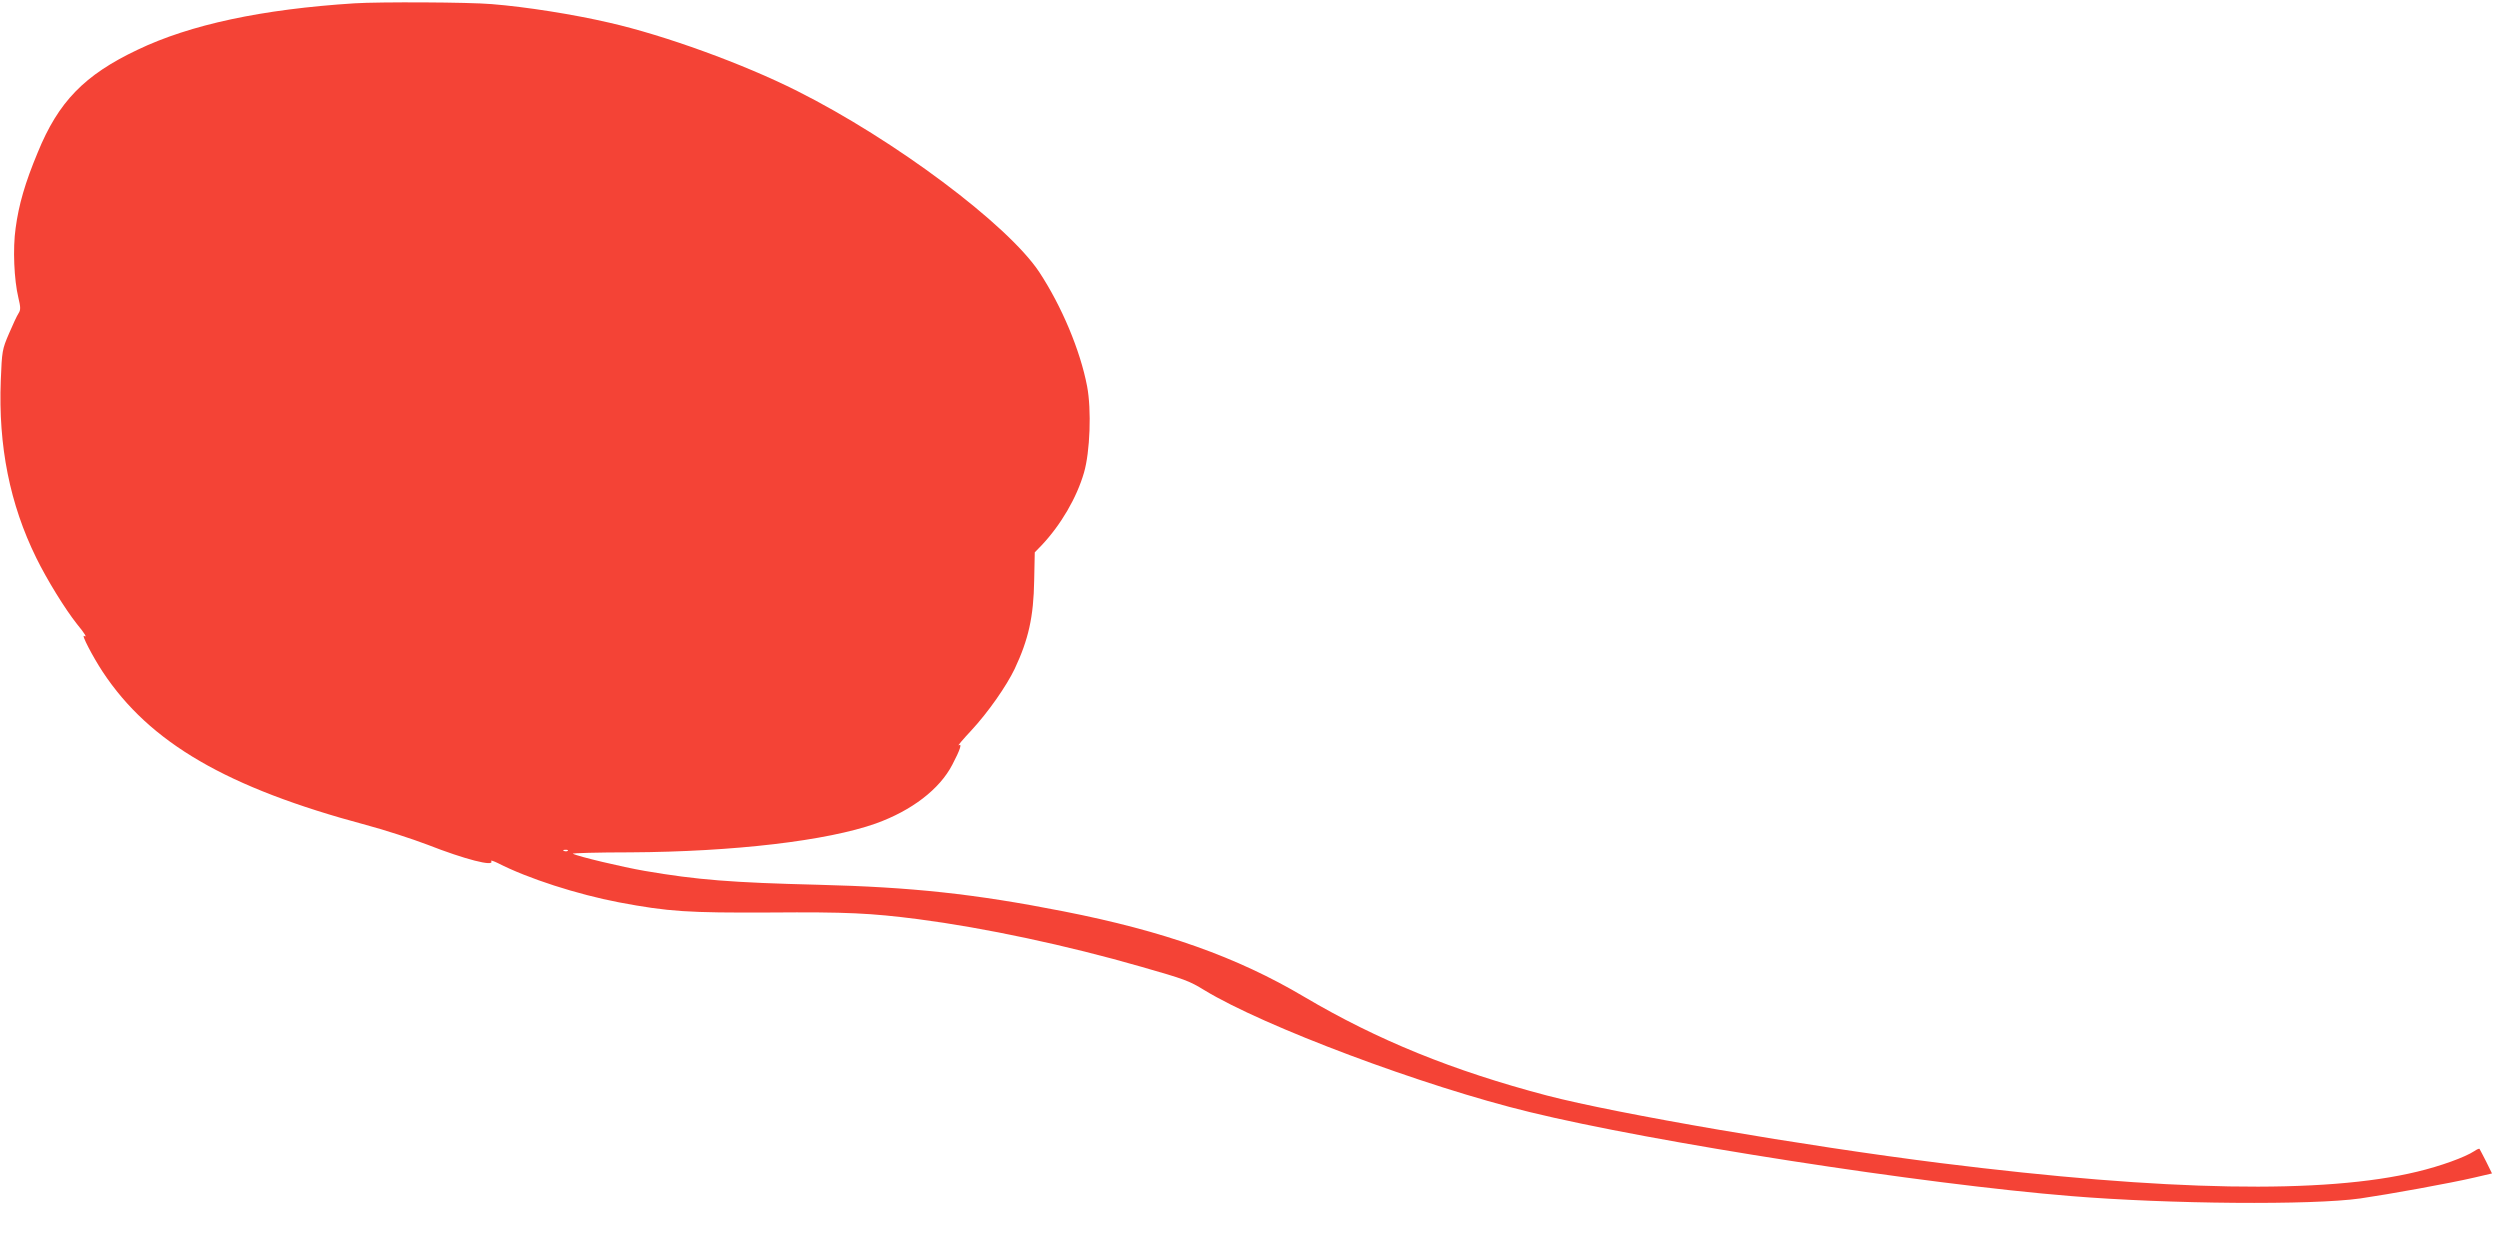
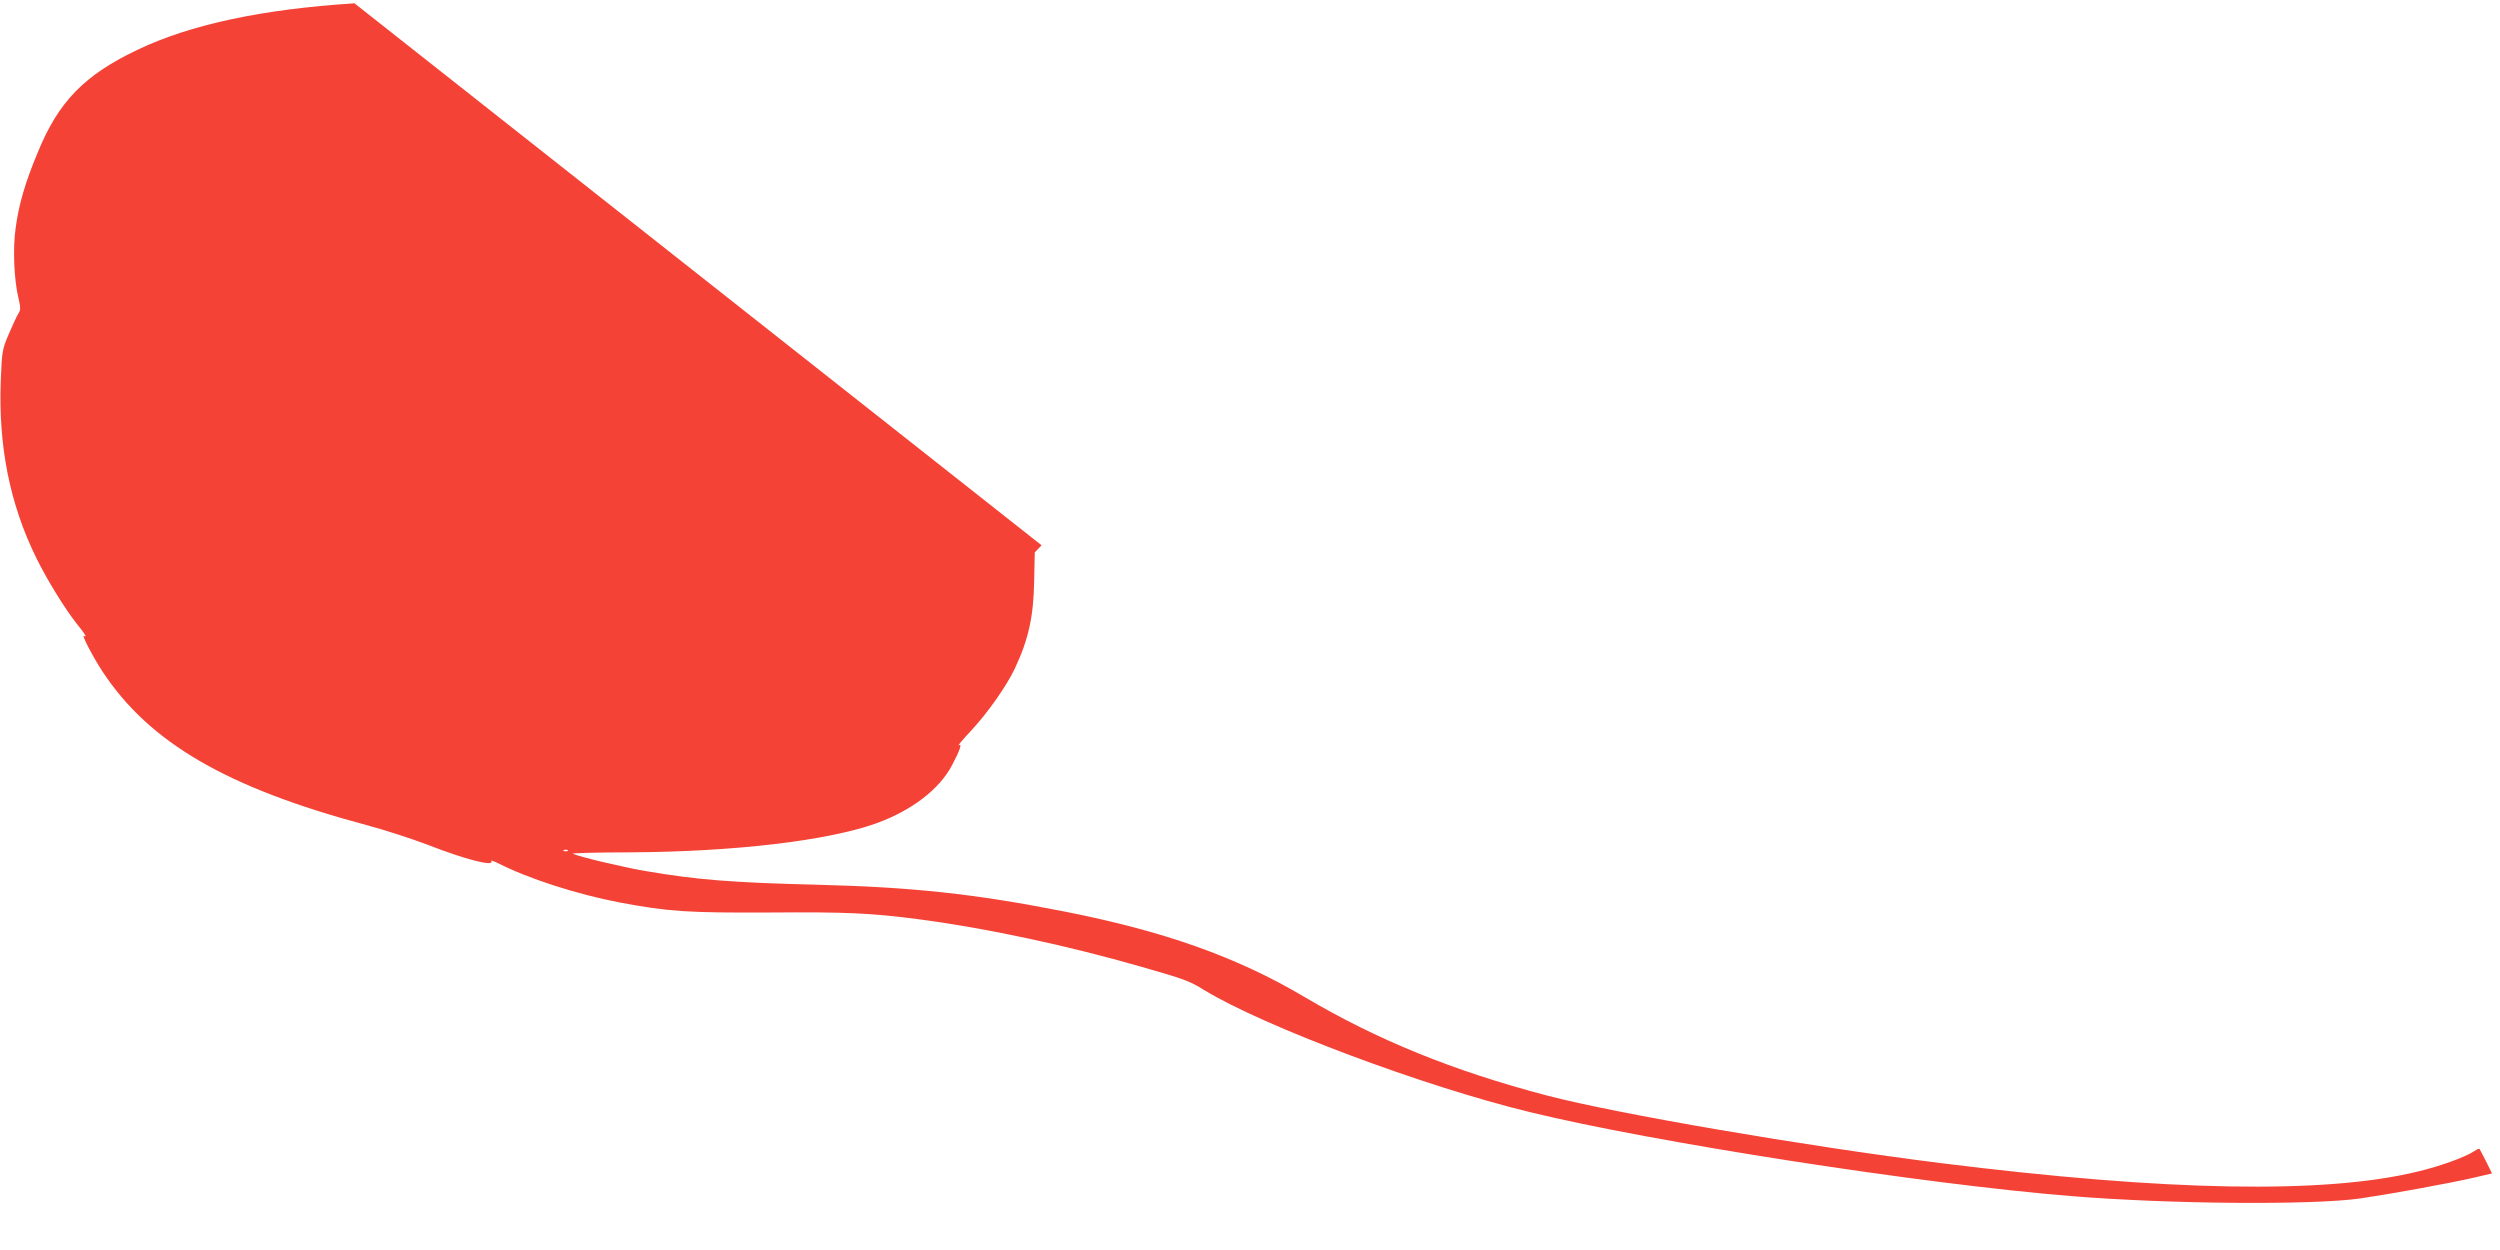
<svg xmlns="http://www.w3.org/2000/svg" version="1.0" width="1280pt" height="640pt" viewBox="0 0 1280 640" preserveAspectRatio="xMidYMid meet">
  <g transform="translate(0,640) scale(0.1,-0.1)" fill="#f44336" stroke="none">
-     <path d="M1815 6383 c-473 -30 -842 -109 -1111 -238 -272 -129 -405 -266 -511 -526 -65 -156 -97 -267 -113 -387 -15 -105 -8 -264 14 -356 12 -50 12 -63 1 -80 -8 -12 -30 -59 -49 -104 -35 -81 -36 -90 -42 -240 -13 -335 46 -633 182 -909 55 -112 147 -261 208 -338 42 -51 53 -71 37 -61 -17 11 43 -105 95 -184 240 -363 635 -593 1349 -784 94 -25 235 -71 314 -101 191 -75 344 -114 326 -84 -4 6 11 1 34 -10 154 -79 406 -160 620 -201 255 -48 353 -54 775 -52 393 3 513 -3 756 -34 344 -45 762 -134 1144 -244 223 -64 243 -71 323 -120 304 -185 1121 -492 1666 -624 630 -154 2013 -369 2772 -430 499 -41 1234 -47 1480 -12 145 21 460 78 584 107 l90 21 -30 61 c-17 34 -33 63 -34 65 -2 2 -14 -3 -27 -12 -47 -31 -174 -77 -292 -105 -474 -115 -1280 -101 -2440 44 -700 88 -1656 252 -2016 346 -482 127 -866 283 -1242 505 -346 205 -719 337 -1233 438 -457 90 -779 124 -1255 136 -443 11 -621 25 -889 71 -111 19 -343 74 -368 88 -6 3 127 7 295 7 529 3 1007 59 1257 148 183 66 326 175 391 301 40 76 51 111 33 99 -8 -4 21 30 64 76 87 94 179 226 222 315 71 151 97 267 100 453 l3 144 35 36 c99 105 180 244 217 372 31 106 39 322 16 442 -35 184 -130 410 -245 585 -162 244 -741 677 -1239 927 -276 139 -678 285 -963 350 -186 43 -426 81 -602 95 -115 10 -575 12 -702 4z m1092 -4339 c-3 -3 -12 -4 -19 -1 -8 3 -5 6 6 6 11 1 17 -2 13 -5z" />
+     <path d="M1815 6383 c-473 -30 -842 -109 -1111 -238 -272 -129 -405 -266 -511 -526 -65 -156 -97 -267 -113 -387 -15 -105 -8 -264 14 -356 12 -50 12 -63 1 -80 -8 -12 -30 -59 -49 -104 -35 -81 -36 -90 -42 -240 -13 -335 46 -633 182 -909 55 -112 147 -261 208 -338 42 -51 53 -71 37 -61 -17 11 43 -105 95 -184 240 -363 635 -593 1349 -784 94 -25 235 -71 314 -101 191 -75 344 -114 326 -84 -4 6 11 1 34 -10 154 -79 406 -160 620 -201 255 -48 353 -54 775 -52 393 3 513 -3 756 -34 344 -45 762 -134 1144 -244 223 -64 243 -71 323 -120 304 -185 1121 -492 1666 -624 630 -154 2013 -369 2772 -430 499 -41 1234 -47 1480 -12 145 21 460 78 584 107 l90 21 -30 61 c-17 34 -33 63 -34 65 -2 2 -14 -3 -27 -12 -47 -31 -174 -77 -292 -105 -474 -115 -1280 -101 -2440 44 -700 88 -1656 252 -2016 346 -482 127 -866 283 -1242 505 -346 205 -719 337 -1233 438 -457 90 -779 124 -1255 136 -443 11 -621 25 -889 71 -111 19 -343 74 -368 88 -6 3 127 7 295 7 529 3 1007 59 1257 148 183 66 326 175 391 301 40 76 51 111 33 99 -8 -4 21 30 64 76 87 94 179 226 222 315 71 151 97 267 100 453 l3 144 35 36 z m1092 -4339 c-3 -3 -12 -4 -19 -1 -8 3 -5 6 6 6 11 1 17 -2 13 -5z" />
  </g>
</svg>